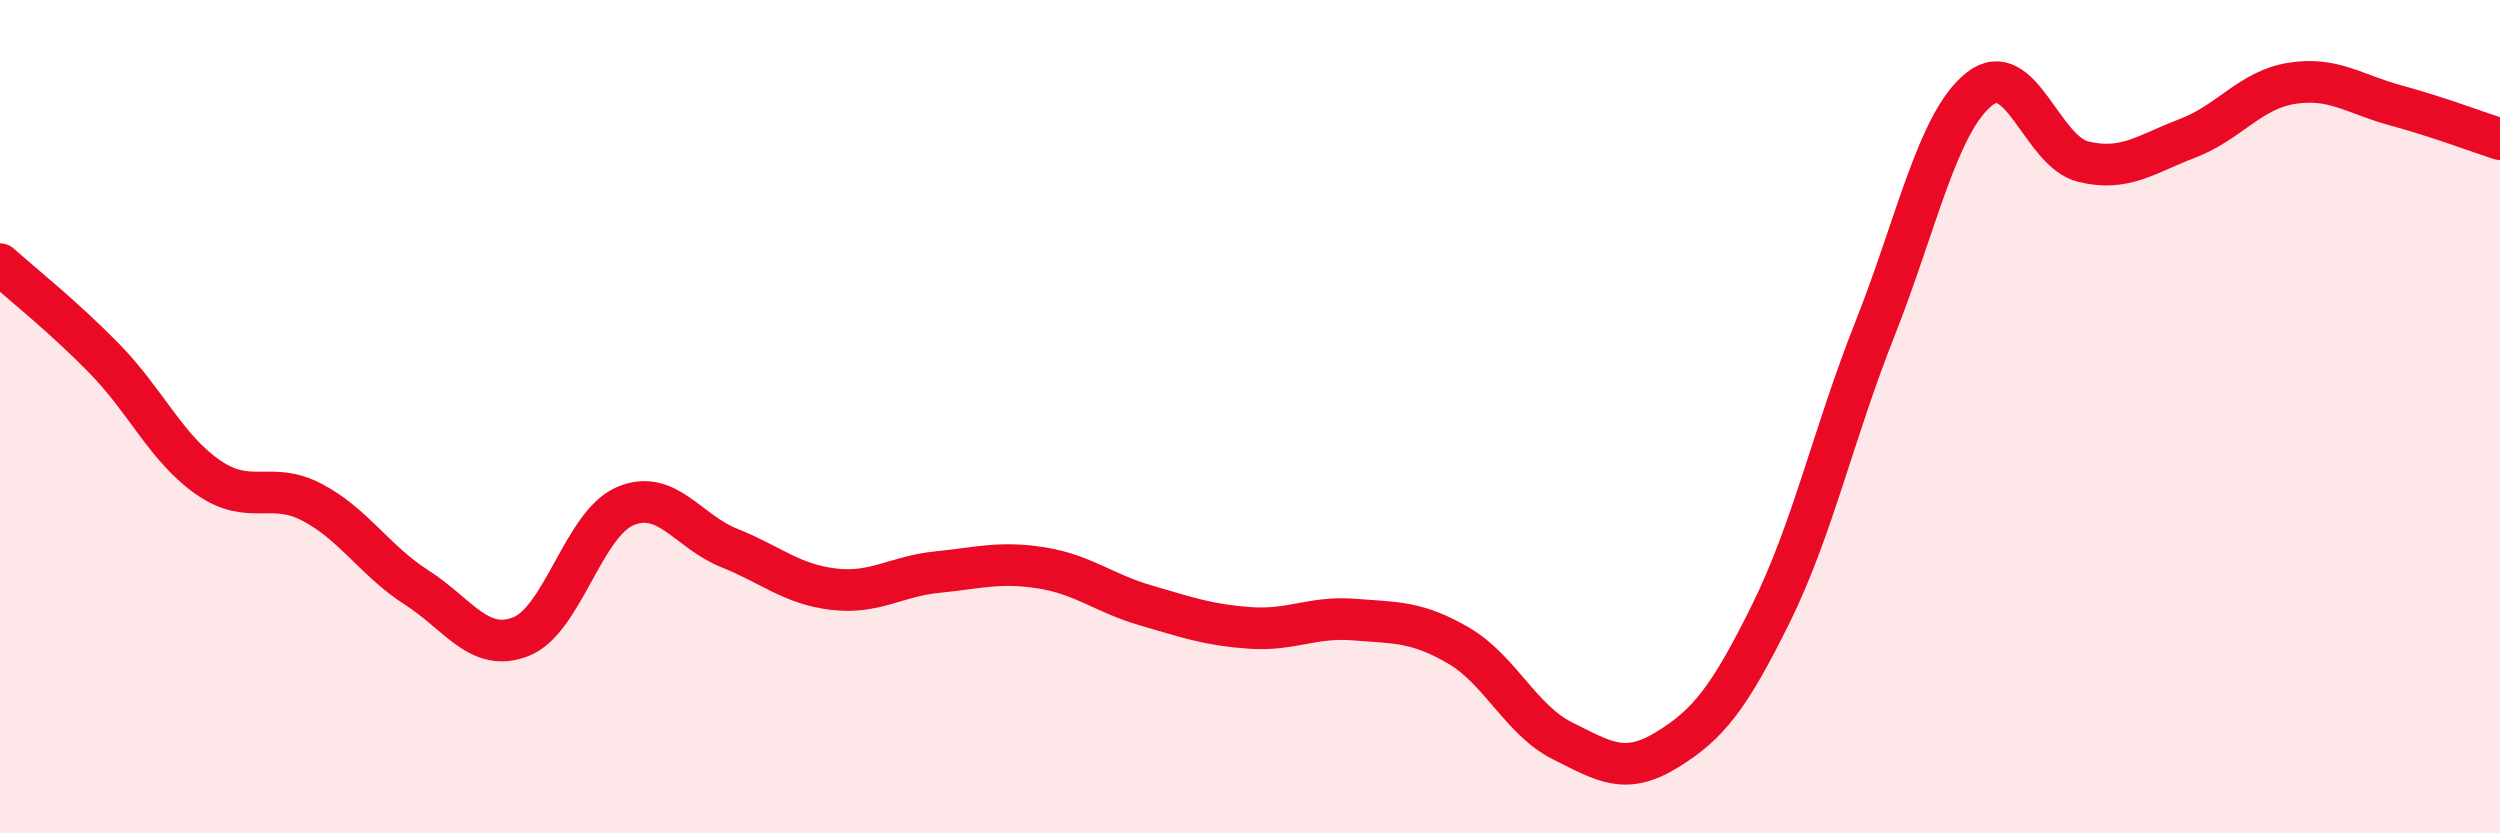
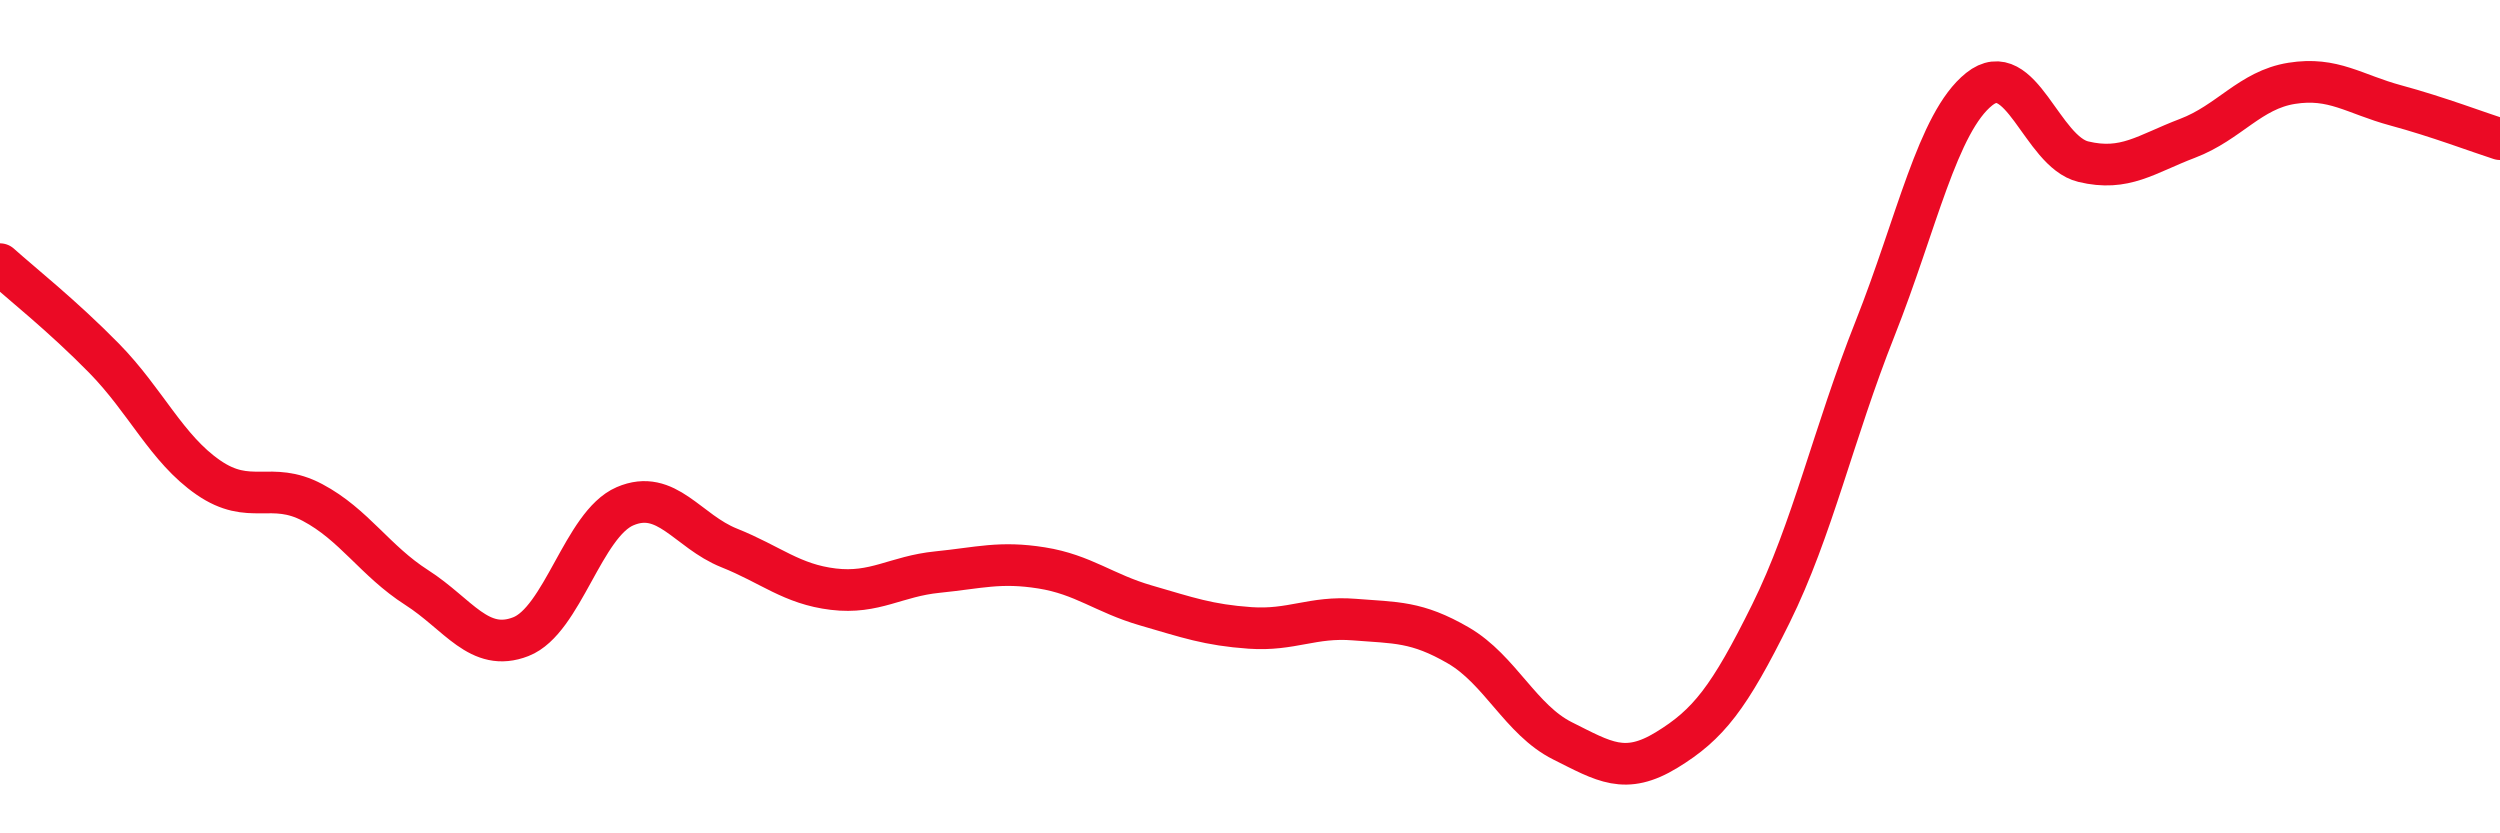
<svg xmlns="http://www.w3.org/2000/svg" width="60" height="20" viewBox="0 0 60 20">
-   <path d="M 0,6.34 C 0.5,6.79 1.5,7.58 2.5,8.6 C 3.5,9.62 4,10.77 5,11.46 C 6,12.15 6.5,11.53 7.5,12.06 C 8.5,12.59 9,13.46 10,14.1 C 11,14.74 11.5,15.67 12.5,15.28 C 13.5,14.89 14,12.58 15,12.15 C 16,11.72 16.5,12.75 17.5,13.15 C 18.5,13.55 19,14.02 20,14.14 C 21,14.26 21.5,13.83 22.5,13.73 C 23.5,13.63 24,13.47 25,13.63 C 26,13.79 26.5,14.24 27.5,14.53 C 28.5,14.82 29,15 30,15.07 C 31,15.14 31.5,14.79 32.5,14.87 C 33.5,14.95 34,14.91 35,15.49 C 36,16.07 36.5,17.28 37.5,17.78 C 38.5,18.28 39,18.61 40,18 C 41,17.39 41.5,16.75 42.5,14.73 C 43.5,12.71 44,10.41 45,7.89 C 46,5.37 46.5,2.94 47.5,2.14 C 48.5,1.34 49,3.64 50,3.88 C 51,4.12 51.5,3.7 52.5,3.32 C 53.5,2.94 54,2.16 55,2 C 56,1.84 56.5,2.26 57.5,2.53 C 58.5,2.8 59.5,3.18 60,3.34L60 20L0 20Z" fill="#EB0A25" opacity="0.1" stroke-linecap="round" stroke-linejoin="round" />
  <path d="M 0,6.34 C 0.5,6.79 1.5,7.58 2.5,8.6 C 3.5,9.62 4,10.77 5,11.46 C 6,12.15 6.5,11.53 7.5,12.06 C 8.5,12.59 9,13.46 10,14.1 C 11,14.74 11.5,15.67 12.5,15.28 C 13.5,14.89 14,12.58 15,12.15 C 16,11.72 16.5,12.75 17.5,13.15 C 18.5,13.55 19,14.02 20,14.14 C 21,14.26 21.5,13.83 22.5,13.73 C 23.5,13.63 24,13.47 25,13.63 C 26,13.79 26.5,14.24 27.5,14.53 C 28.5,14.82 29,15 30,15.07 C 31,15.14 31.5,14.79 32.5,14.87 C 33.5,14.95 34,14.91 35,15.49 C 36,16.07 36.5,17.28 37.5,17.78 C 38.5,18.28 39,18.61 40,18 C 41,17.39 41.5,16.75 42.5,14.73 C 43.5,12.71 44,10.41 45,7.89 C 46,5.37 46.5,2.94 47.5,2.14 C 48.5,1.34 49,3.64 50,3.88 C 51,4.12 51.5,3.7 52.5,3.32 C 53.5,2.94 54,2.16 55,2 C 56,1.84 56.5,2.26 57.5,2.53 C 58.5,2.8 59.5,3.18 60,3.34" stroke="#EB0A25" stroke-width="1" fill="none" stroke-linecap="round" stroke-linejoin="round" />
</svg>